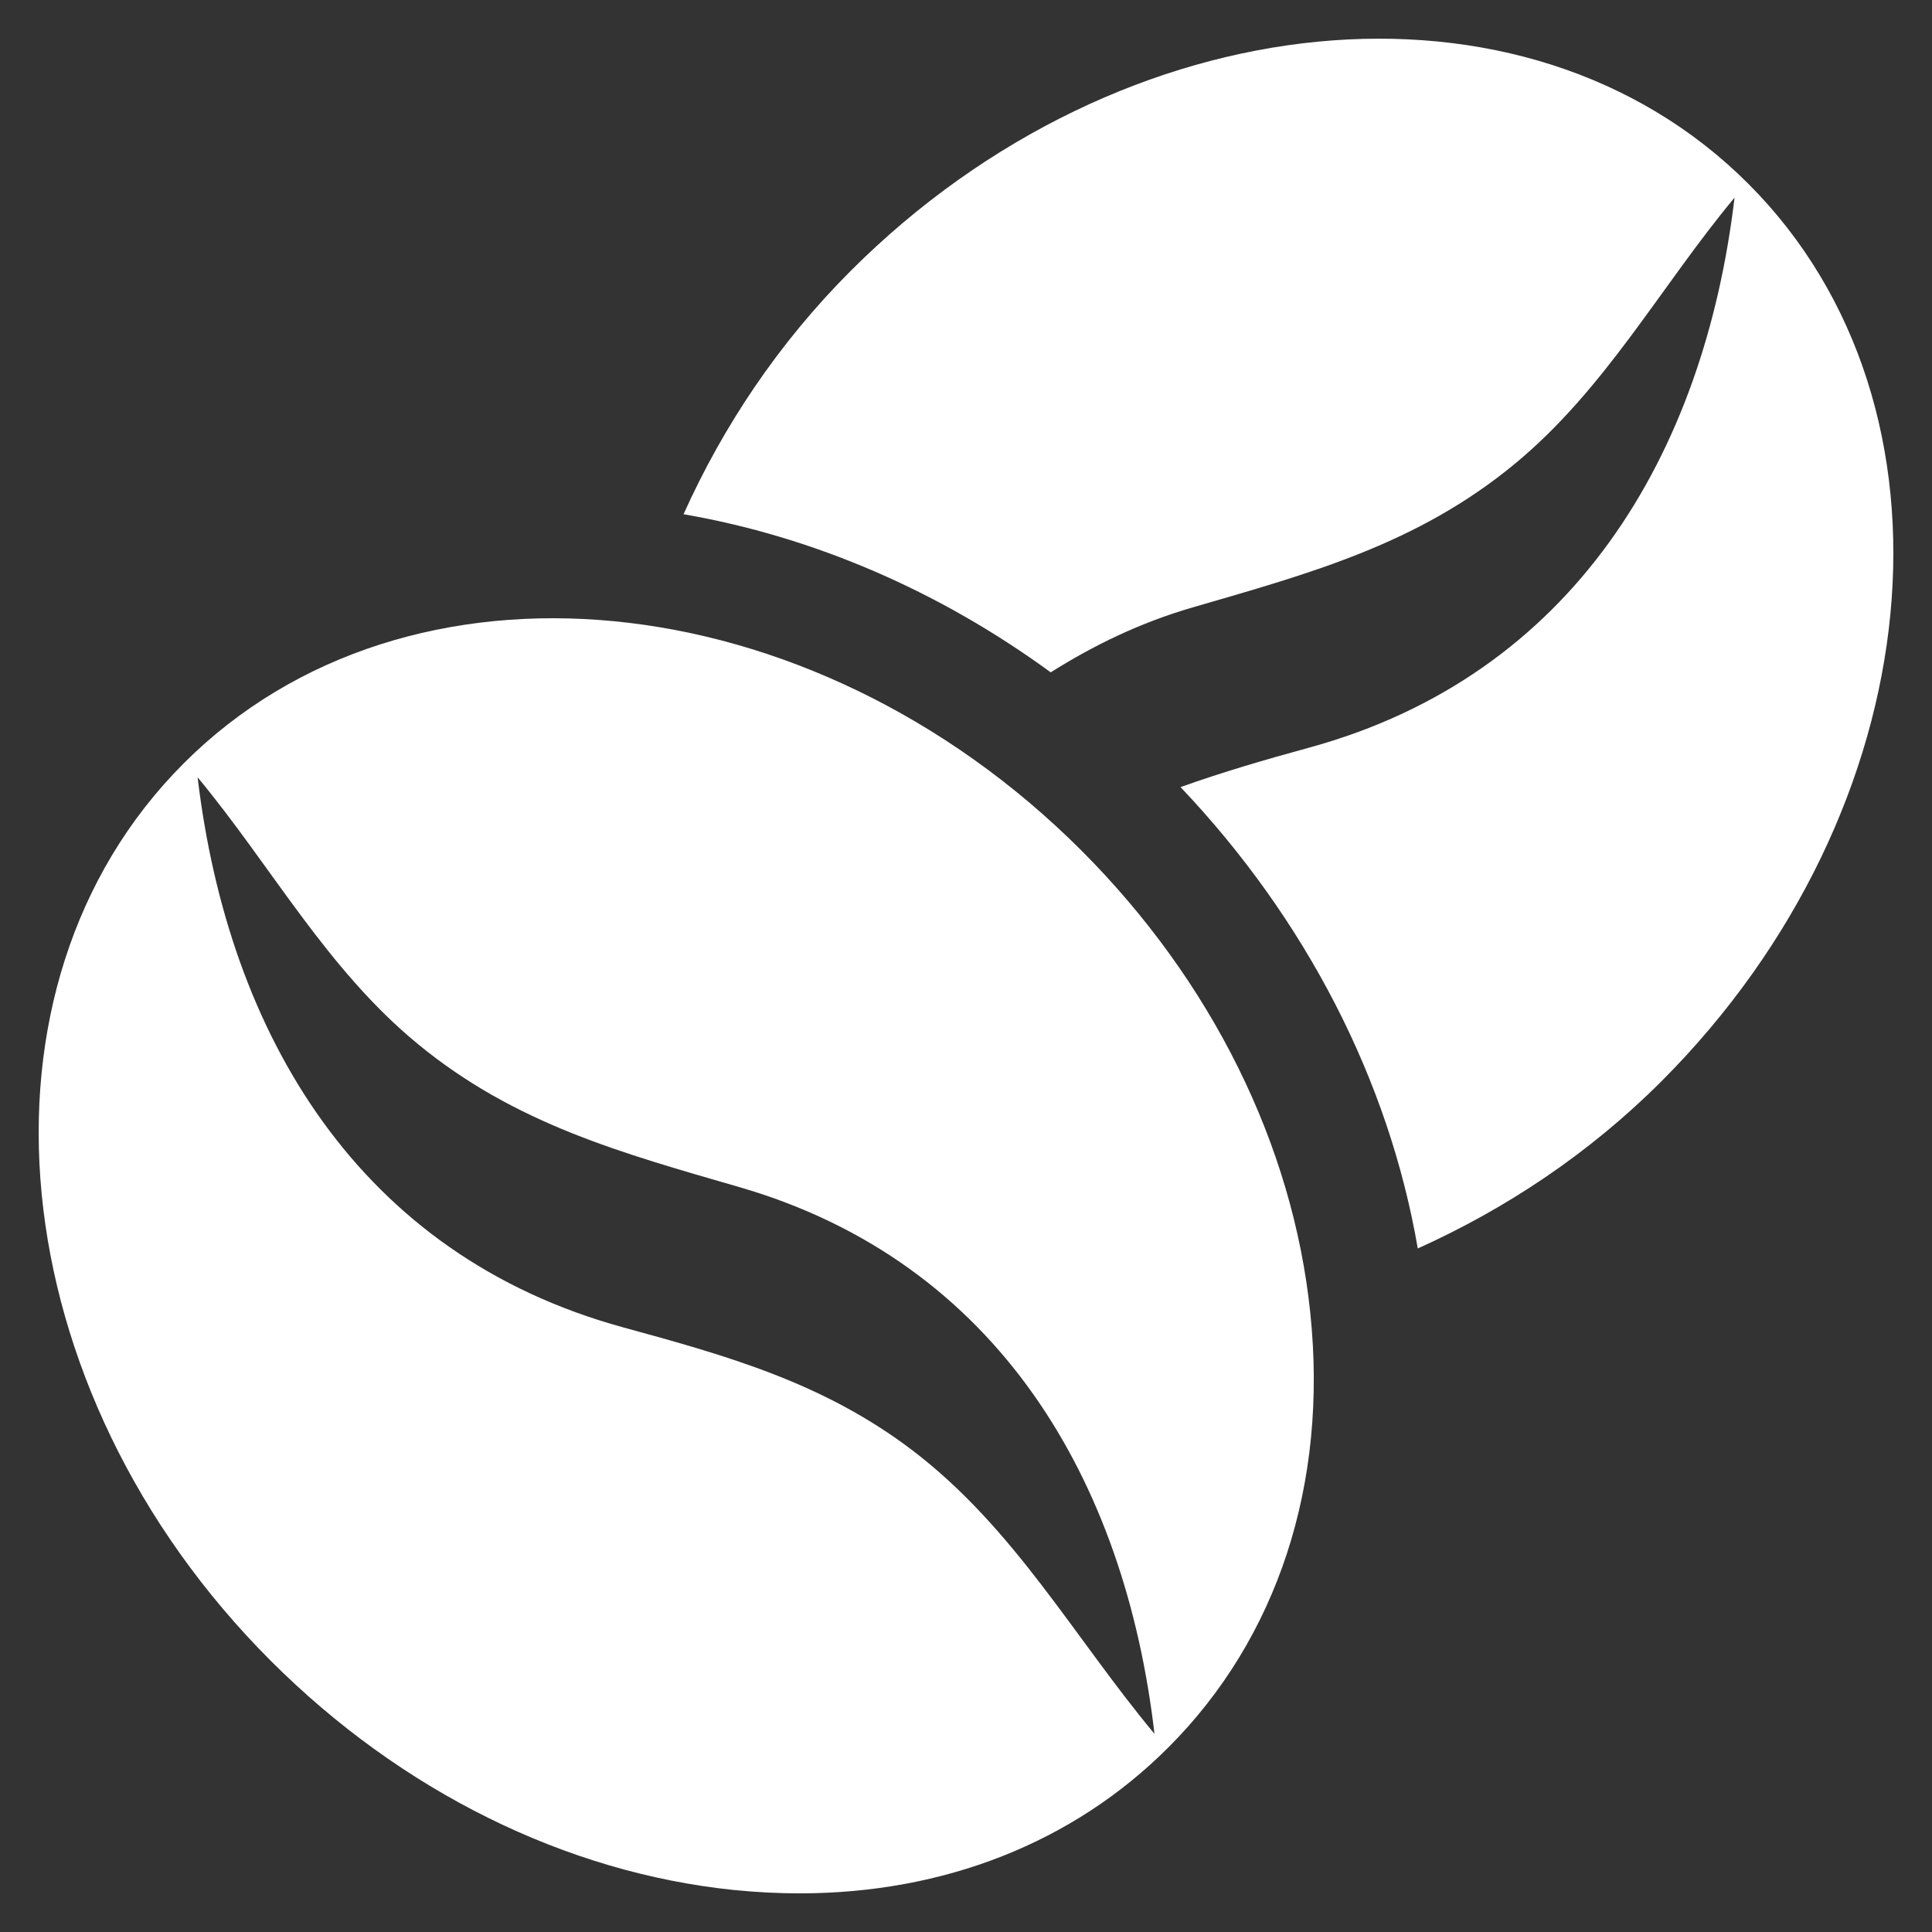
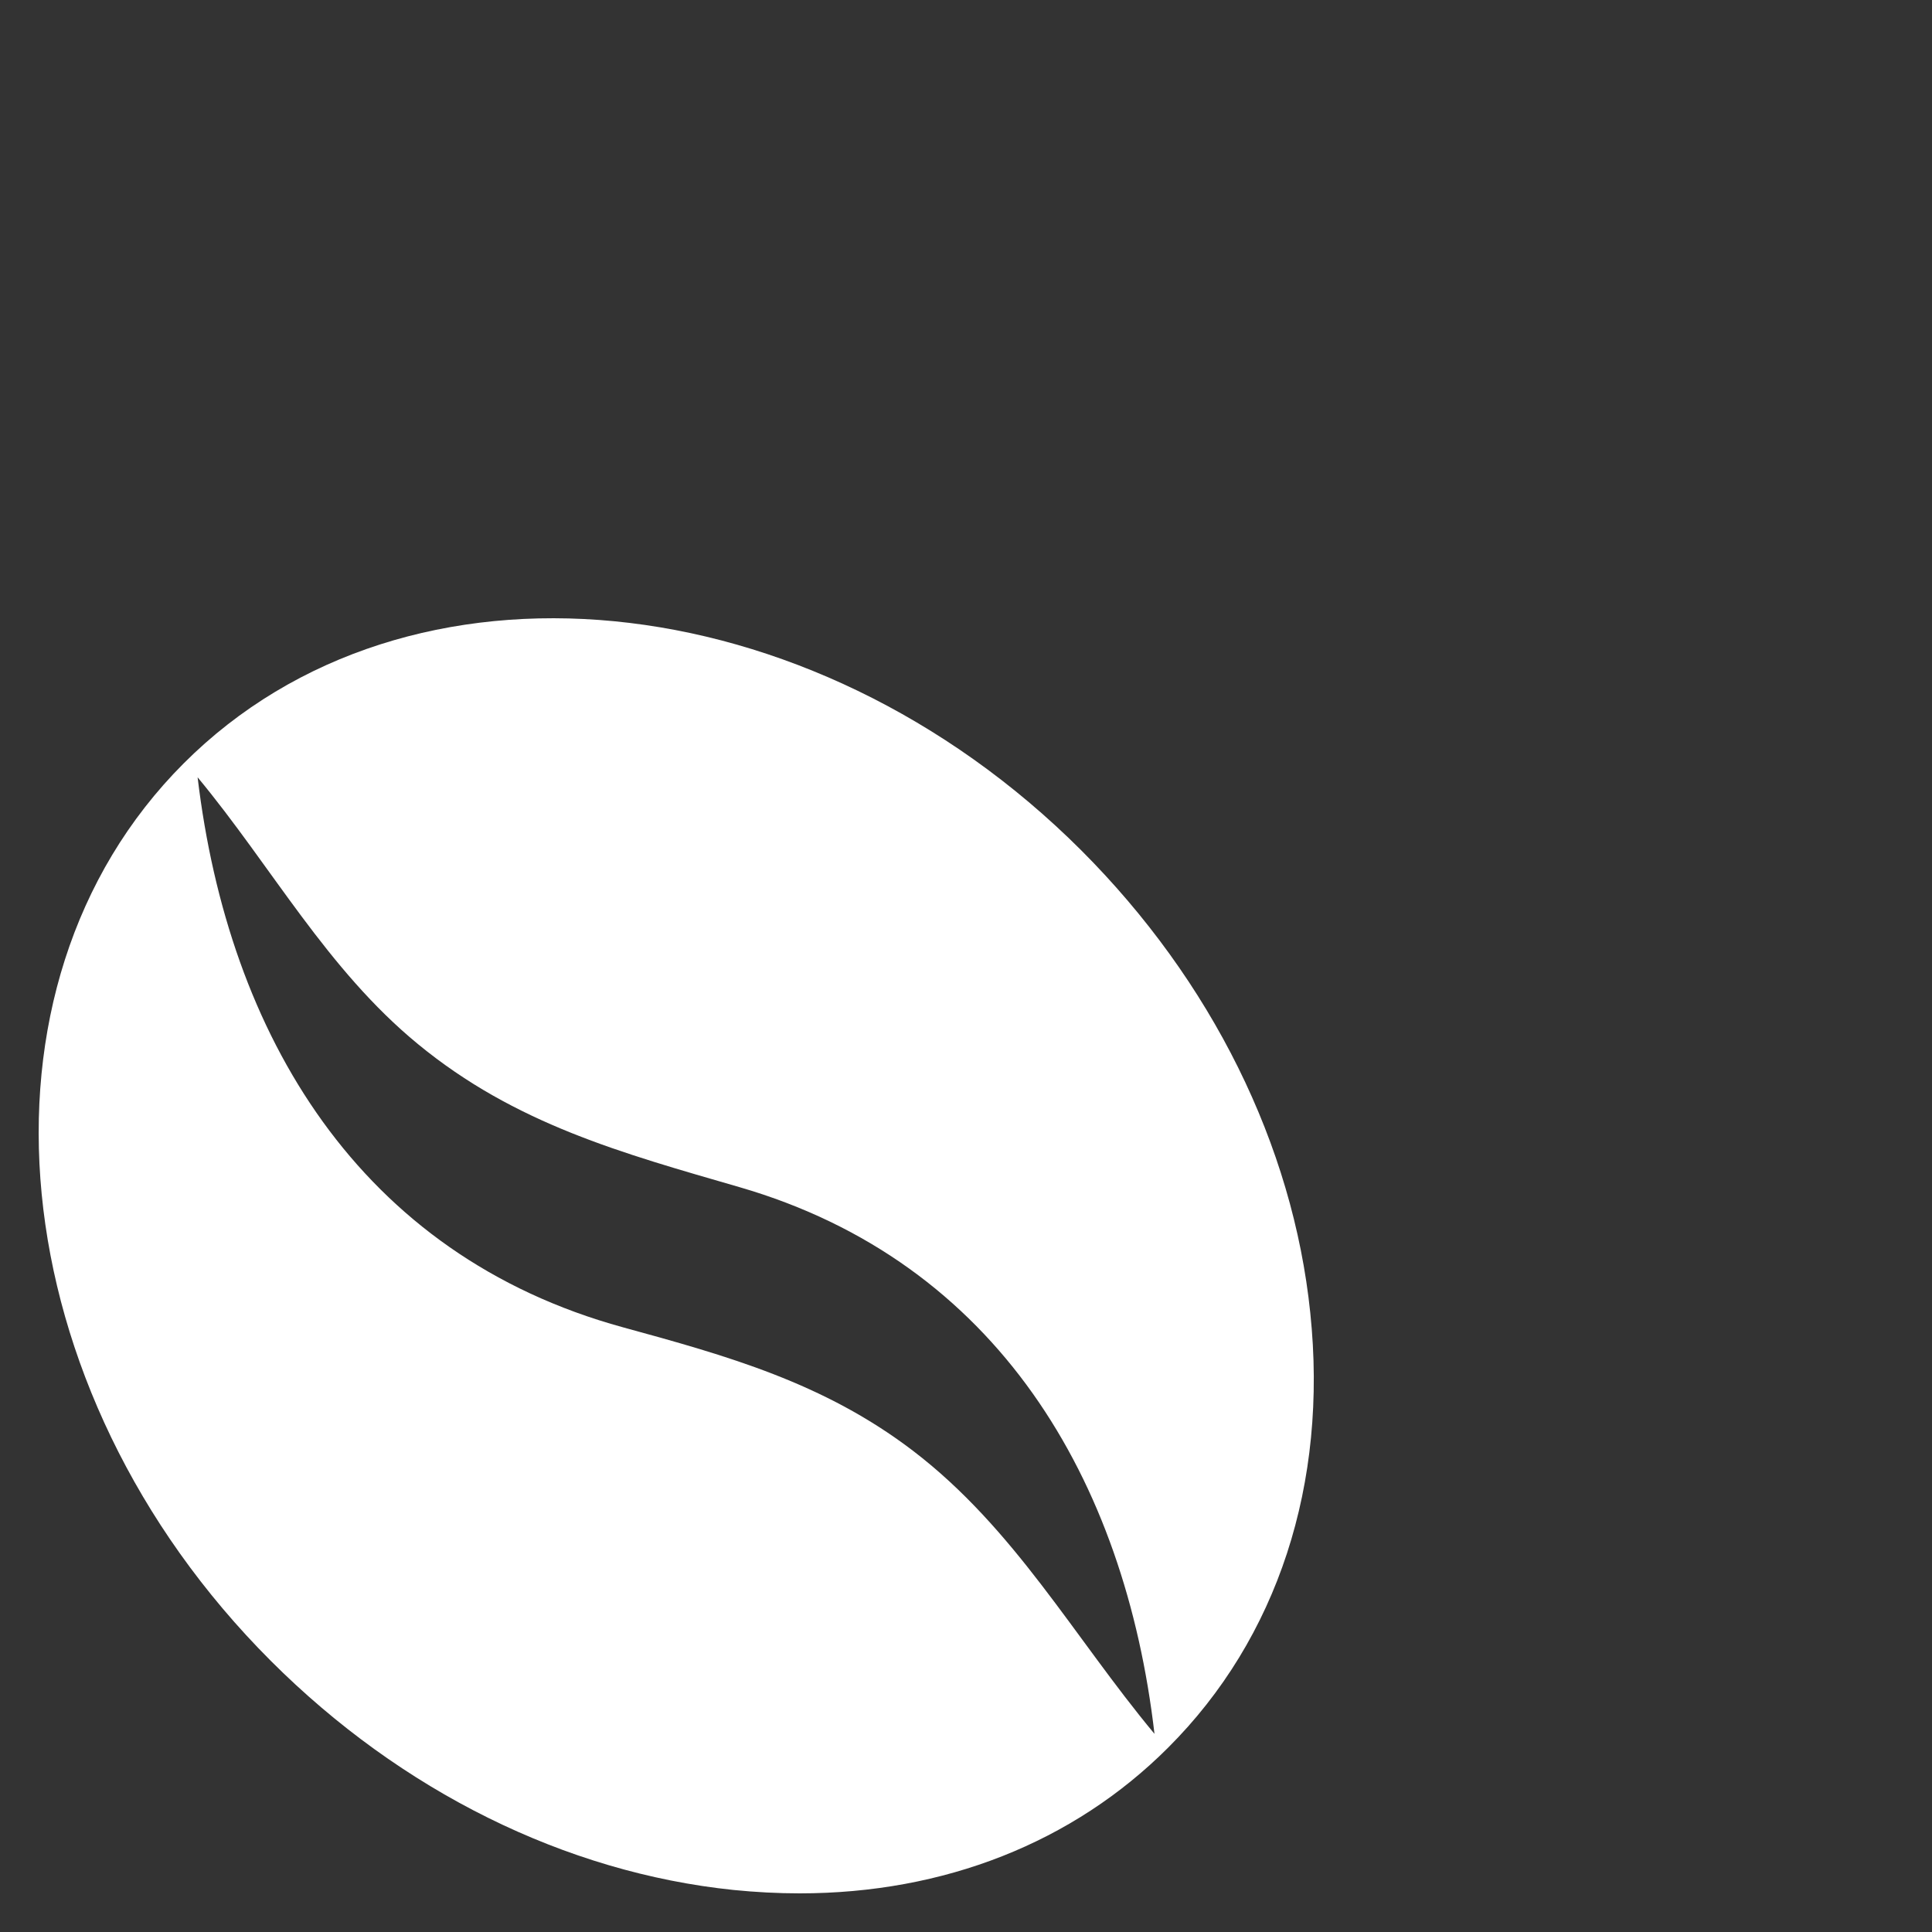
<svg xmlns="http://www.w3.org/2000/svg" width="25" height="25" viewBox="0 0 25 25" fill="none">
  <rect x="0" y="0" width="25" height="25" fill="#333333" stroke="none" />
  <path d="M16.955 16.989C16.731 14.816 15.678 12.691 13.991 11.003C10.476 7.492 5.267 6.985 2.377 9.878C-0.513 12.769 -0.009 17.978 3.504 21.491C5.191 23.178 7.317 24.231 9.491 24.456C9.78 24.485 10.067 24.5 10.347 24.5C12.216 24.5 13.886 23.844 15.116 22.614C16.532 21.2 17.186 19.202 16.955 16.989ZM11.814 18.773C10.662 17.894 9.416 17.546 8.06 17.175C4.648 16.239 2.955 13.394 2.557 10.058C3.519 11.218 4.228 12.541 5.409 13.511C6.666 14.545 8.049 14.921 9.57 15.362C12.908 16.331 14.558 19.152 14.939 22.436C13.896 21.183 13.131 19.779 11.814 18.773Z" fill="white" />
-   <path d="M22.623 2.378C19.734 -0.514 14.524 -0.008 11.01 3.503C10.074 4.439 9.357 5.516 8.845 6.654C10.525 6.944 12.153 7.646 13.596 8.7C14.145 8.355 14.743 8.06 15.432 7.86C16.951 7.419 18.336 7.044 19.593 6.009C20.772 5.039 21.482 3.715 22.445 2.557C22.049 5.892 20.354 8.738 16.942 9.674C16.366 9.831 15.814 9.993 15.276 10.185C16.902 11.898 17.973 13.985 18.346 16.155C19.485 15.642 20.564 14.927 21.5 13.991C25.008 10.478 25.514 5.269 22.623 2.378Z" fill="white" />
</svg>